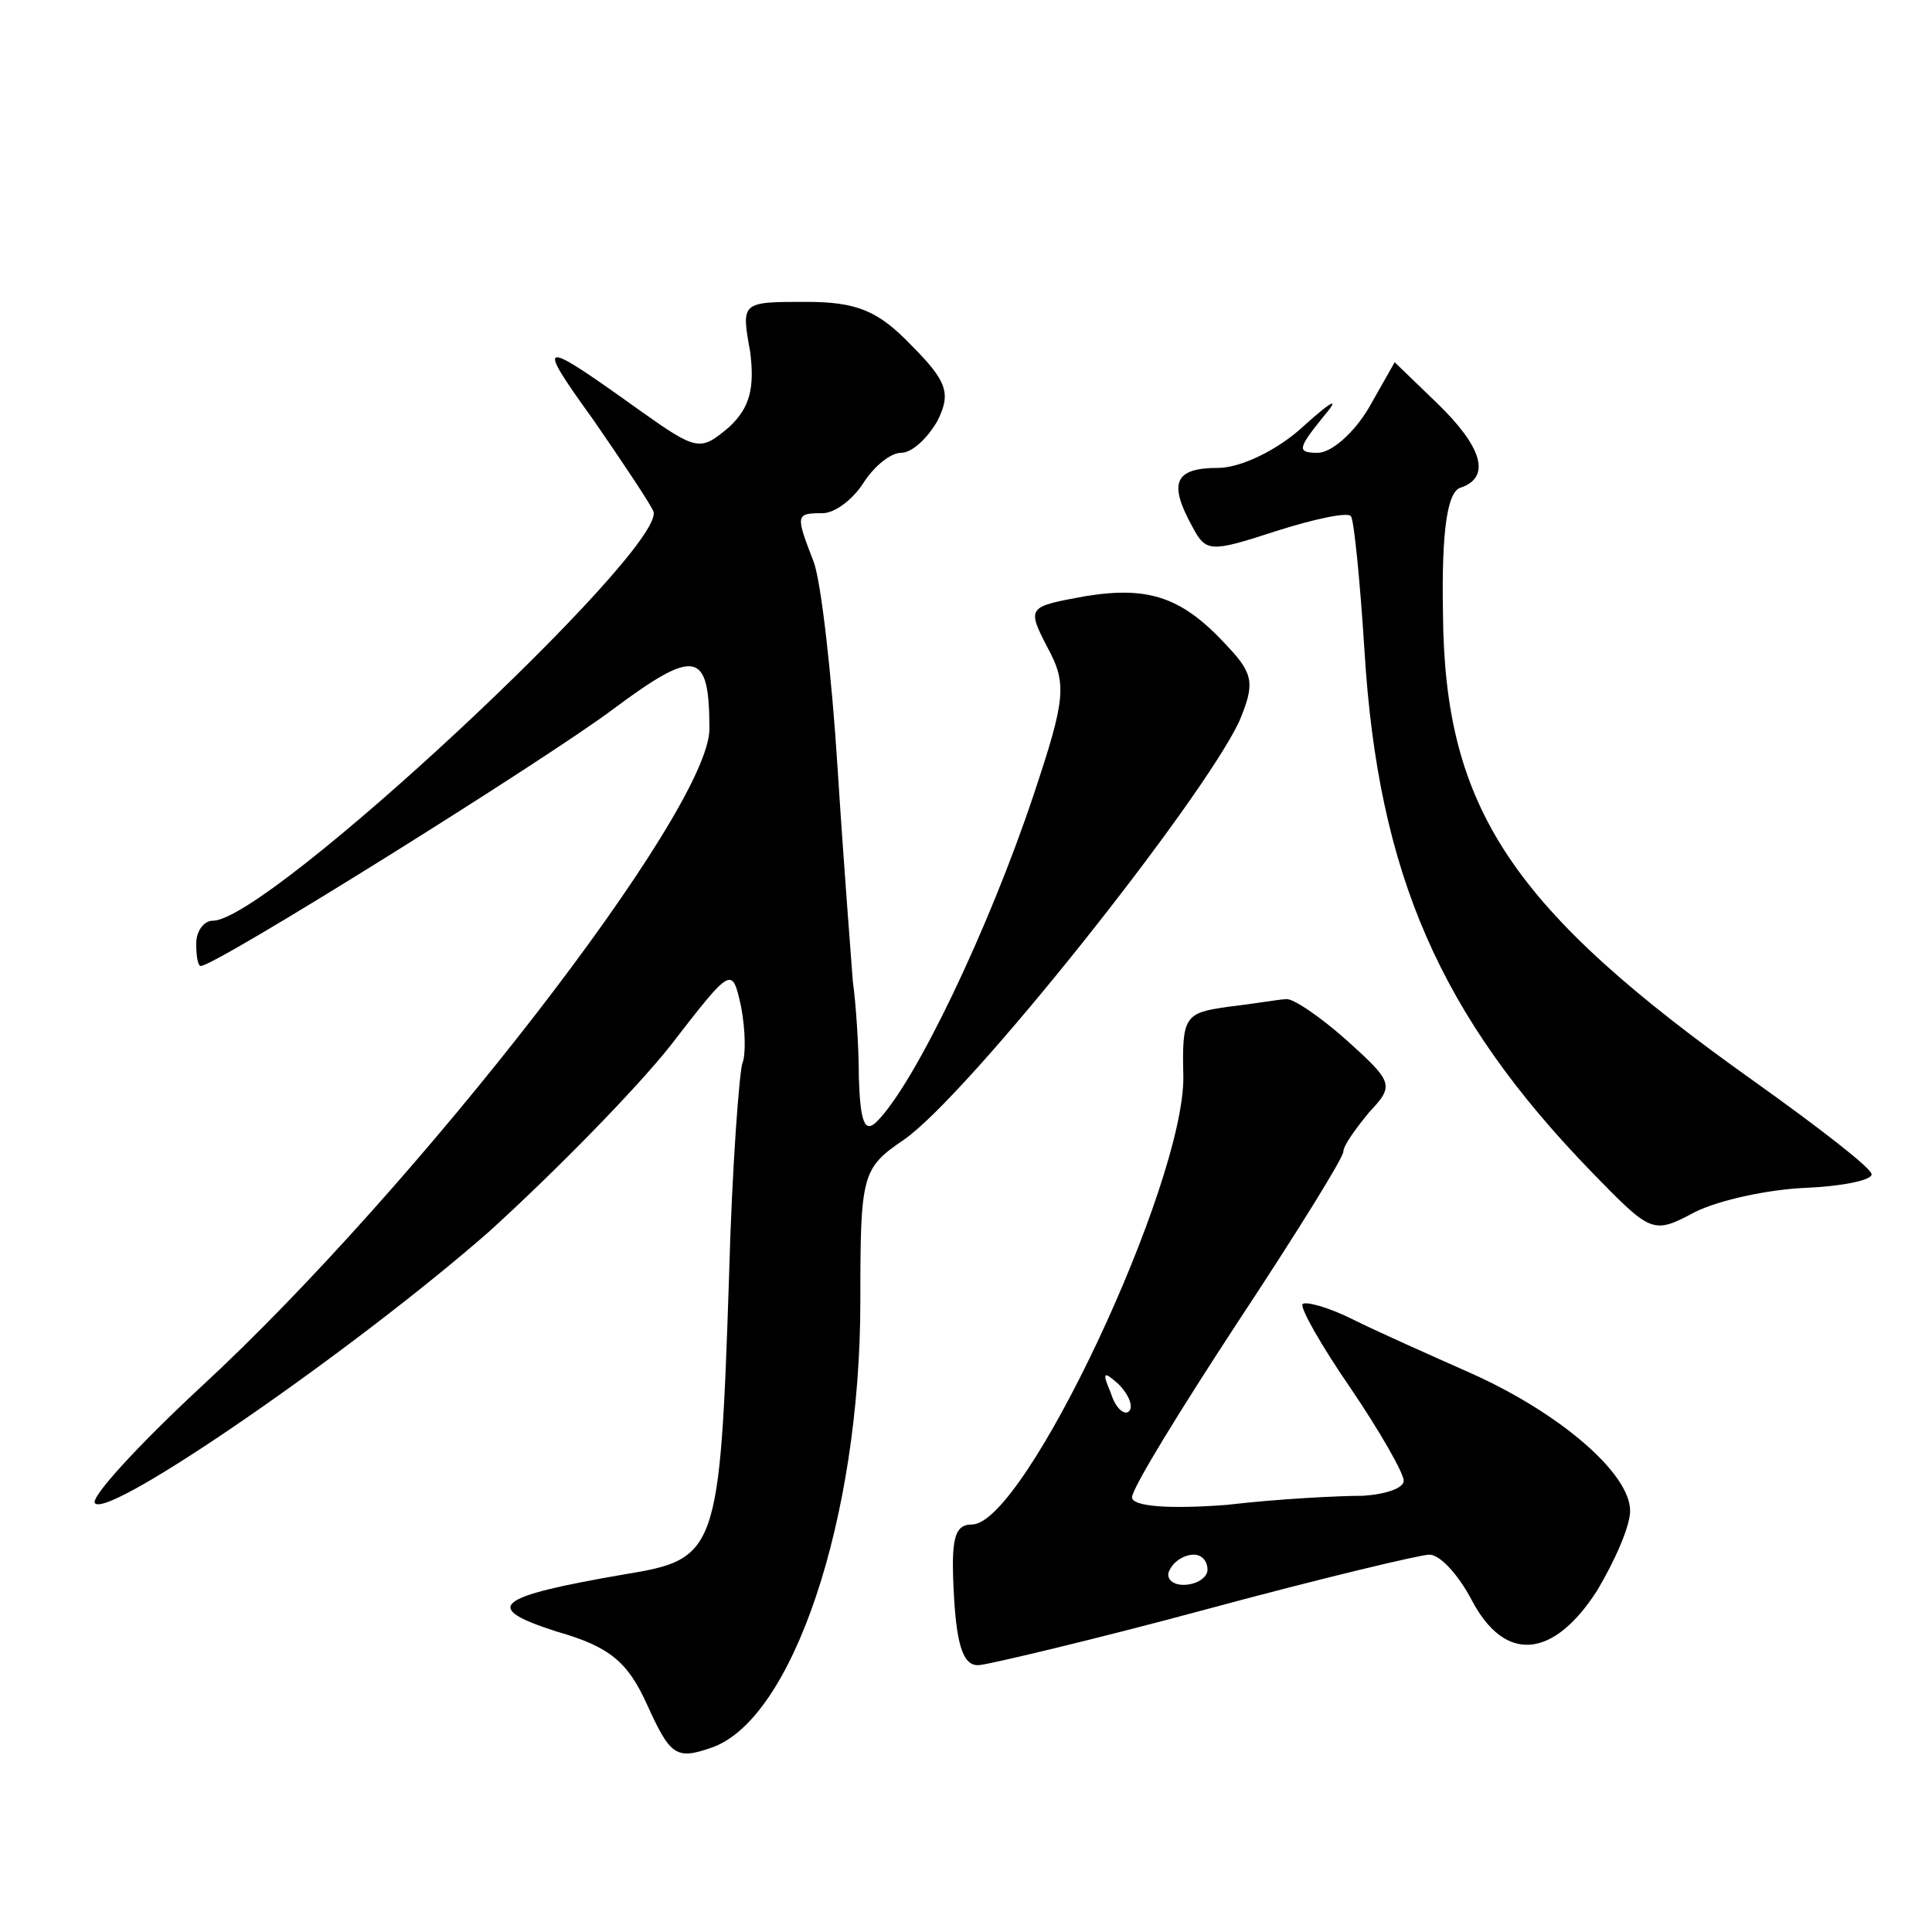
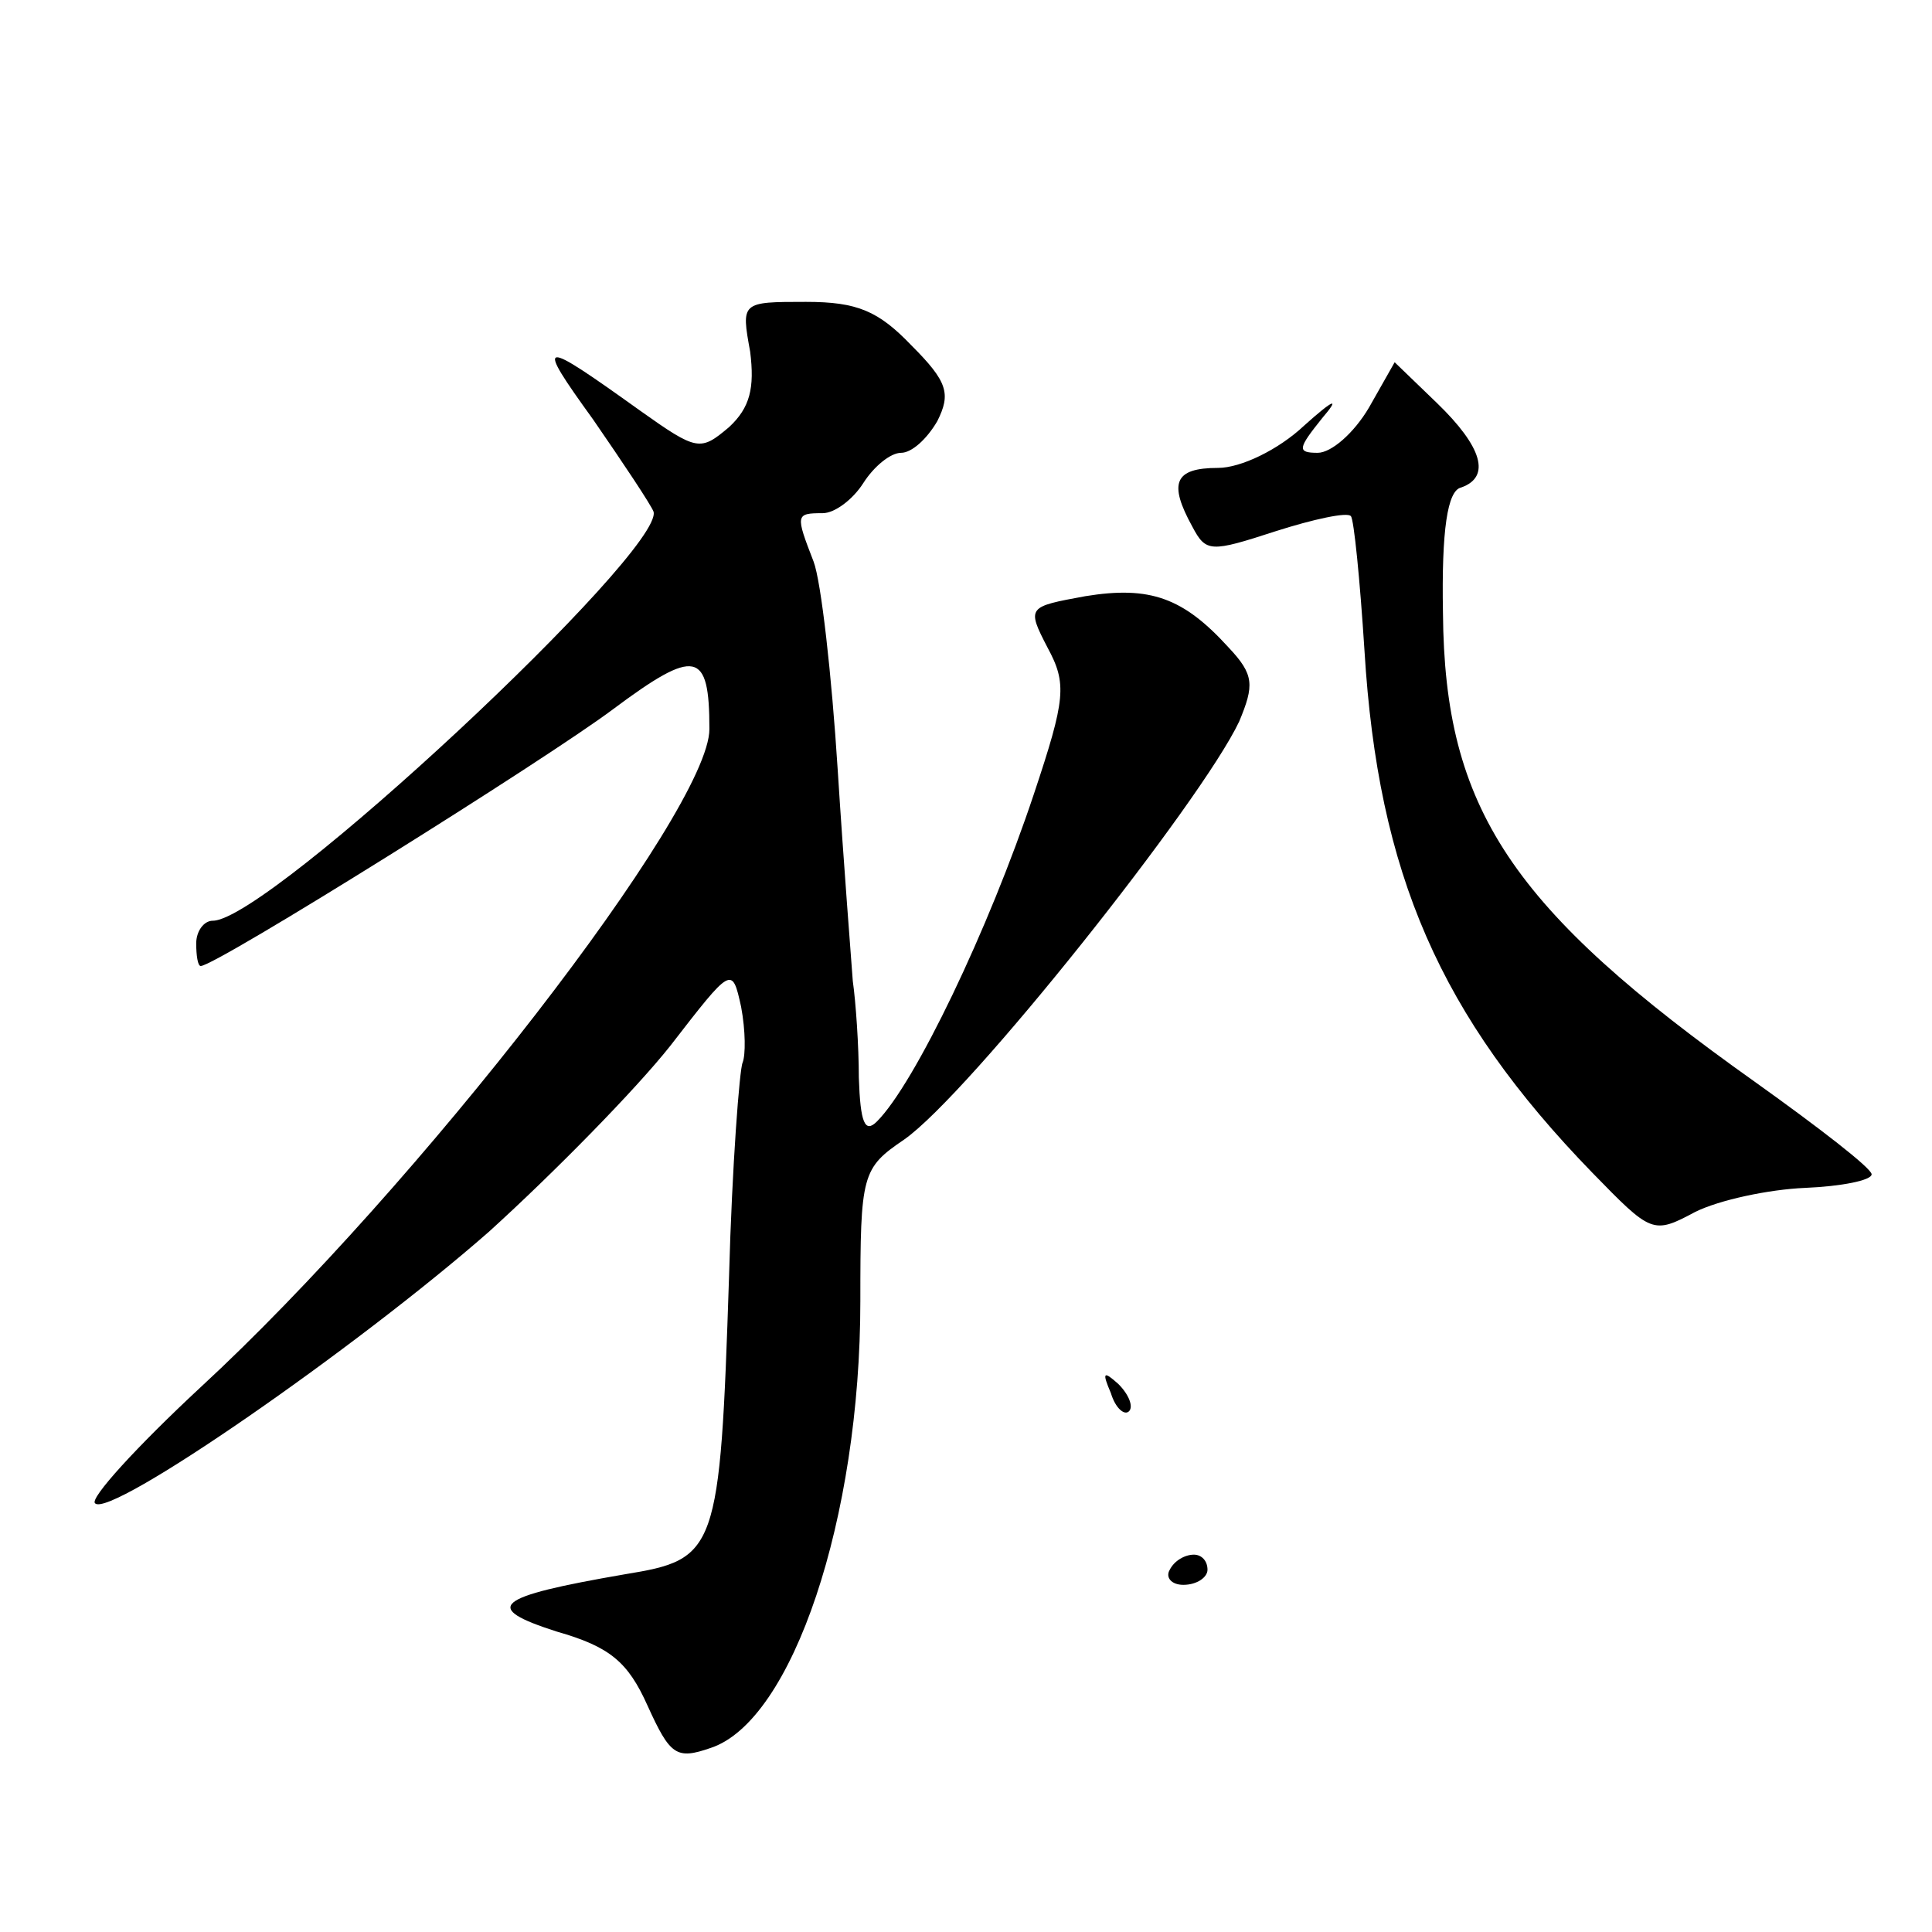
<svg xmlns="http://www.w3.org/2000/svg" version="1.0" width="128pt" height="128pt" viewBox="0 0 128 128" preserveAspectRatio="xMidYMid meet">
  <g transform="translate(0,128) scale(0.1,-0.1)" fill="#0" stroke="none">
-     <path d="M497 1047 c3 -24 0 -37 -14 -50 -19 -16 -21 -16 -59 11 -67 48 -70 48 -31 -6 20 -29 38 -56 40 -61 7 -26 -255 -271 -292 -271 -6 0 -11 -7 -11 -15 0 -8 1 -15 3 -15 10 0 229 137 273 170 55 41 64 39 64 -13 0 -54 -194 -304 -337 -436 -42 -39 -74 -74 -70 -77 10 -10 172 102 261 180 43 39 97 94 120 123 41 53 41 53 47 26 3 -16 3 -32 1 -37 -2 -4 -7 -68 -9 -142 -6 -183 -8 -187 -69 -197 -87 -15 -95 -22 -45 -38 35 -10 47 -20 60 -49 15 -33 19 -36 42 -28 54 18 99 152 99 296 0 84 1 88 29 107 43 30 197 224 222 277 10 24 10 31 -7 49 -30 33 -52 41 -95 34 -38 -7 -39 -7 -25 -34 13 -24 12 -34 -9 -97 -30 -90 -79 -192 -104 -217 -8 -8 -11 -1 -12 29 0 21 -2 50 -4 64 -1 14 -6 77 -10 140 -4 63 -11 125 -16 138 -12 31 -12 32 6 32 8 0 20 9 27 20 7 11 18 20 25 20 7 0 17 9 24 21 9 18 7 26 -17 50 -22 23 -36 29 -70 29 -43 0 -43 0 -37 -33z M907 1010 c-10 -17 -25 -30 -34 -30 -14 0 -13 3 3 23 12 14 8 13 -12 -5 -17 -16 -42 -28 -57 -28 -29 0 -33 -10 -17 -39 9 -17 12 -17 55 -3 25 8 48 13 50 10 2 -2 6 -42 9 -89 9 -148 50 -242 151 -346 39 -40 40 -41 68 -26 16 8 49 15 73 16 24 1 44 5 44 9 0 4 -35 31 -77 61 -162 115 -206 181 -207 311 -1 55 3 81 12 83 20 7 14 27 -16 56 l-28 27 -17 -30z M814 613 c-29 -4 -31 -6 -30 -46 1 -71 -105 -297 -140 -297 -12 0 -14 -10 -12 -47 2 -36 7 -48 18 -46 8 1 76 17 150 37 74 20 141 36 147 36 7 0 19 -13 28 -30 22 -42 54 -39 83 6 12 20 22 43 22 53 0 25 -47 65 -105 91 -27 12 -63 28 -79 36 -16 8 -31 12 -33 10 -2 -2 12 -27 32 -56 19 -28 35 -56 35 -61 0 -5 -12 -9 -27 -10 -16 0 -56 -2 -90 -6 -39 -3 -63 -1 -63 5 0 6 32 58 70 116 39 59 70 109 70 113 0 4 8 15 17 26 17 18 16 20 -15 48 -18 16 -36 28 -40 27 -4 0 -21 -3 -38 -5z m-66 -268 c-3 -3 -9 2 -12 12 -6 14 -5 15 5 6 7 -7 10 -15 7 -18z m52 -105 c0 -5 -7 -10 -16 -10 -8 0 -12 5 -9 10 3 6 10 10 16 10 5 0 9 -4 9 -10z" />
+     <path d="M497 1047 c3 -24 0 -37 -14 -50 -19 -16 -21 -16 -59 11 -67 48 -70 48 -31 -6 20 -29 38 -56 40 -61 7 -26 -255 -271 -292 -271 -6 0 -11 -7 -11 -15 0 -8 1 -15 3 -15 10 0 229 137 273 170 55 41 64 39 64 -13 0 -54 -194 -304 -337 -436 -42 -39 -74 -74 -70 -77 10 -10 172 102 261 180 43 39 97 94 120 123 41 53 41 53 47 26 3 -16 3 -32 1 -37 -2 -4 -7 -68 -9 -142 -6 -183 -8 -187 -69 -197 -87 -15 -95 -22 -45 -38 35 -10 47 -20 60 -49 15 -33 19 -36 42 -28 54 18 99 152 99 296 0 84 1 88 29 107 43 30 197 224 222 277 10 24 10 31 -7 49 -30 33 -52 41 -95 34 -38 -7 -39 -7 -25 -34 13 -24 12 -34 -9 -97 -30 -90 -79 -192 -104 -217 -8 -8 -11 -1 -12 29 0 21 -2 50 -4 64 -1 14 -6 77 -10 140 -4 63 -11 125 -16 138 -12 31 -12 32 6 32 8 0 20 9 27 20 7 11 18 20 25 20 7 0 17 9 24 21 9 18 7 26 -17 50 -22 23 -36 29 -70 29 -43 0 -43 0 -37 -33z M907 1010 c-10 -17 -25 -30 -34 -30 -14 0 -13 3 3 23 12 14 8 13 -12 -5 -17 -16 -42 -28 -57 -28 -29 0 -33 -10 -17 -39 9 -17 12 -17 55 -3 25 8 48 13 50 10 2 -2 6 -42 9 -89 9 -148 50 -242 151 -346 39 -40 40 -41 68 -26 16 8 49 15 73 16 24 1 44 5 44 9 0 4 -35 31 -77 61 -162 115 -206 181 -207 311 -1 55 3 81 12 83 20 7 14 27 -16 56 l-28 27 -17 -30z M814 613 z m-66 -268 c-3 -3 -9 2 -12 12 -6 14 -5 15 5 6 7 -7 10 -15 7 -18z m52 -105 c0 -5 -7 -10 -16 -10 -8 0 -12 5 -9 10 3 6 10 10 16 10 5 0 9 -4 9 -10z" />
  </g>
</svg>